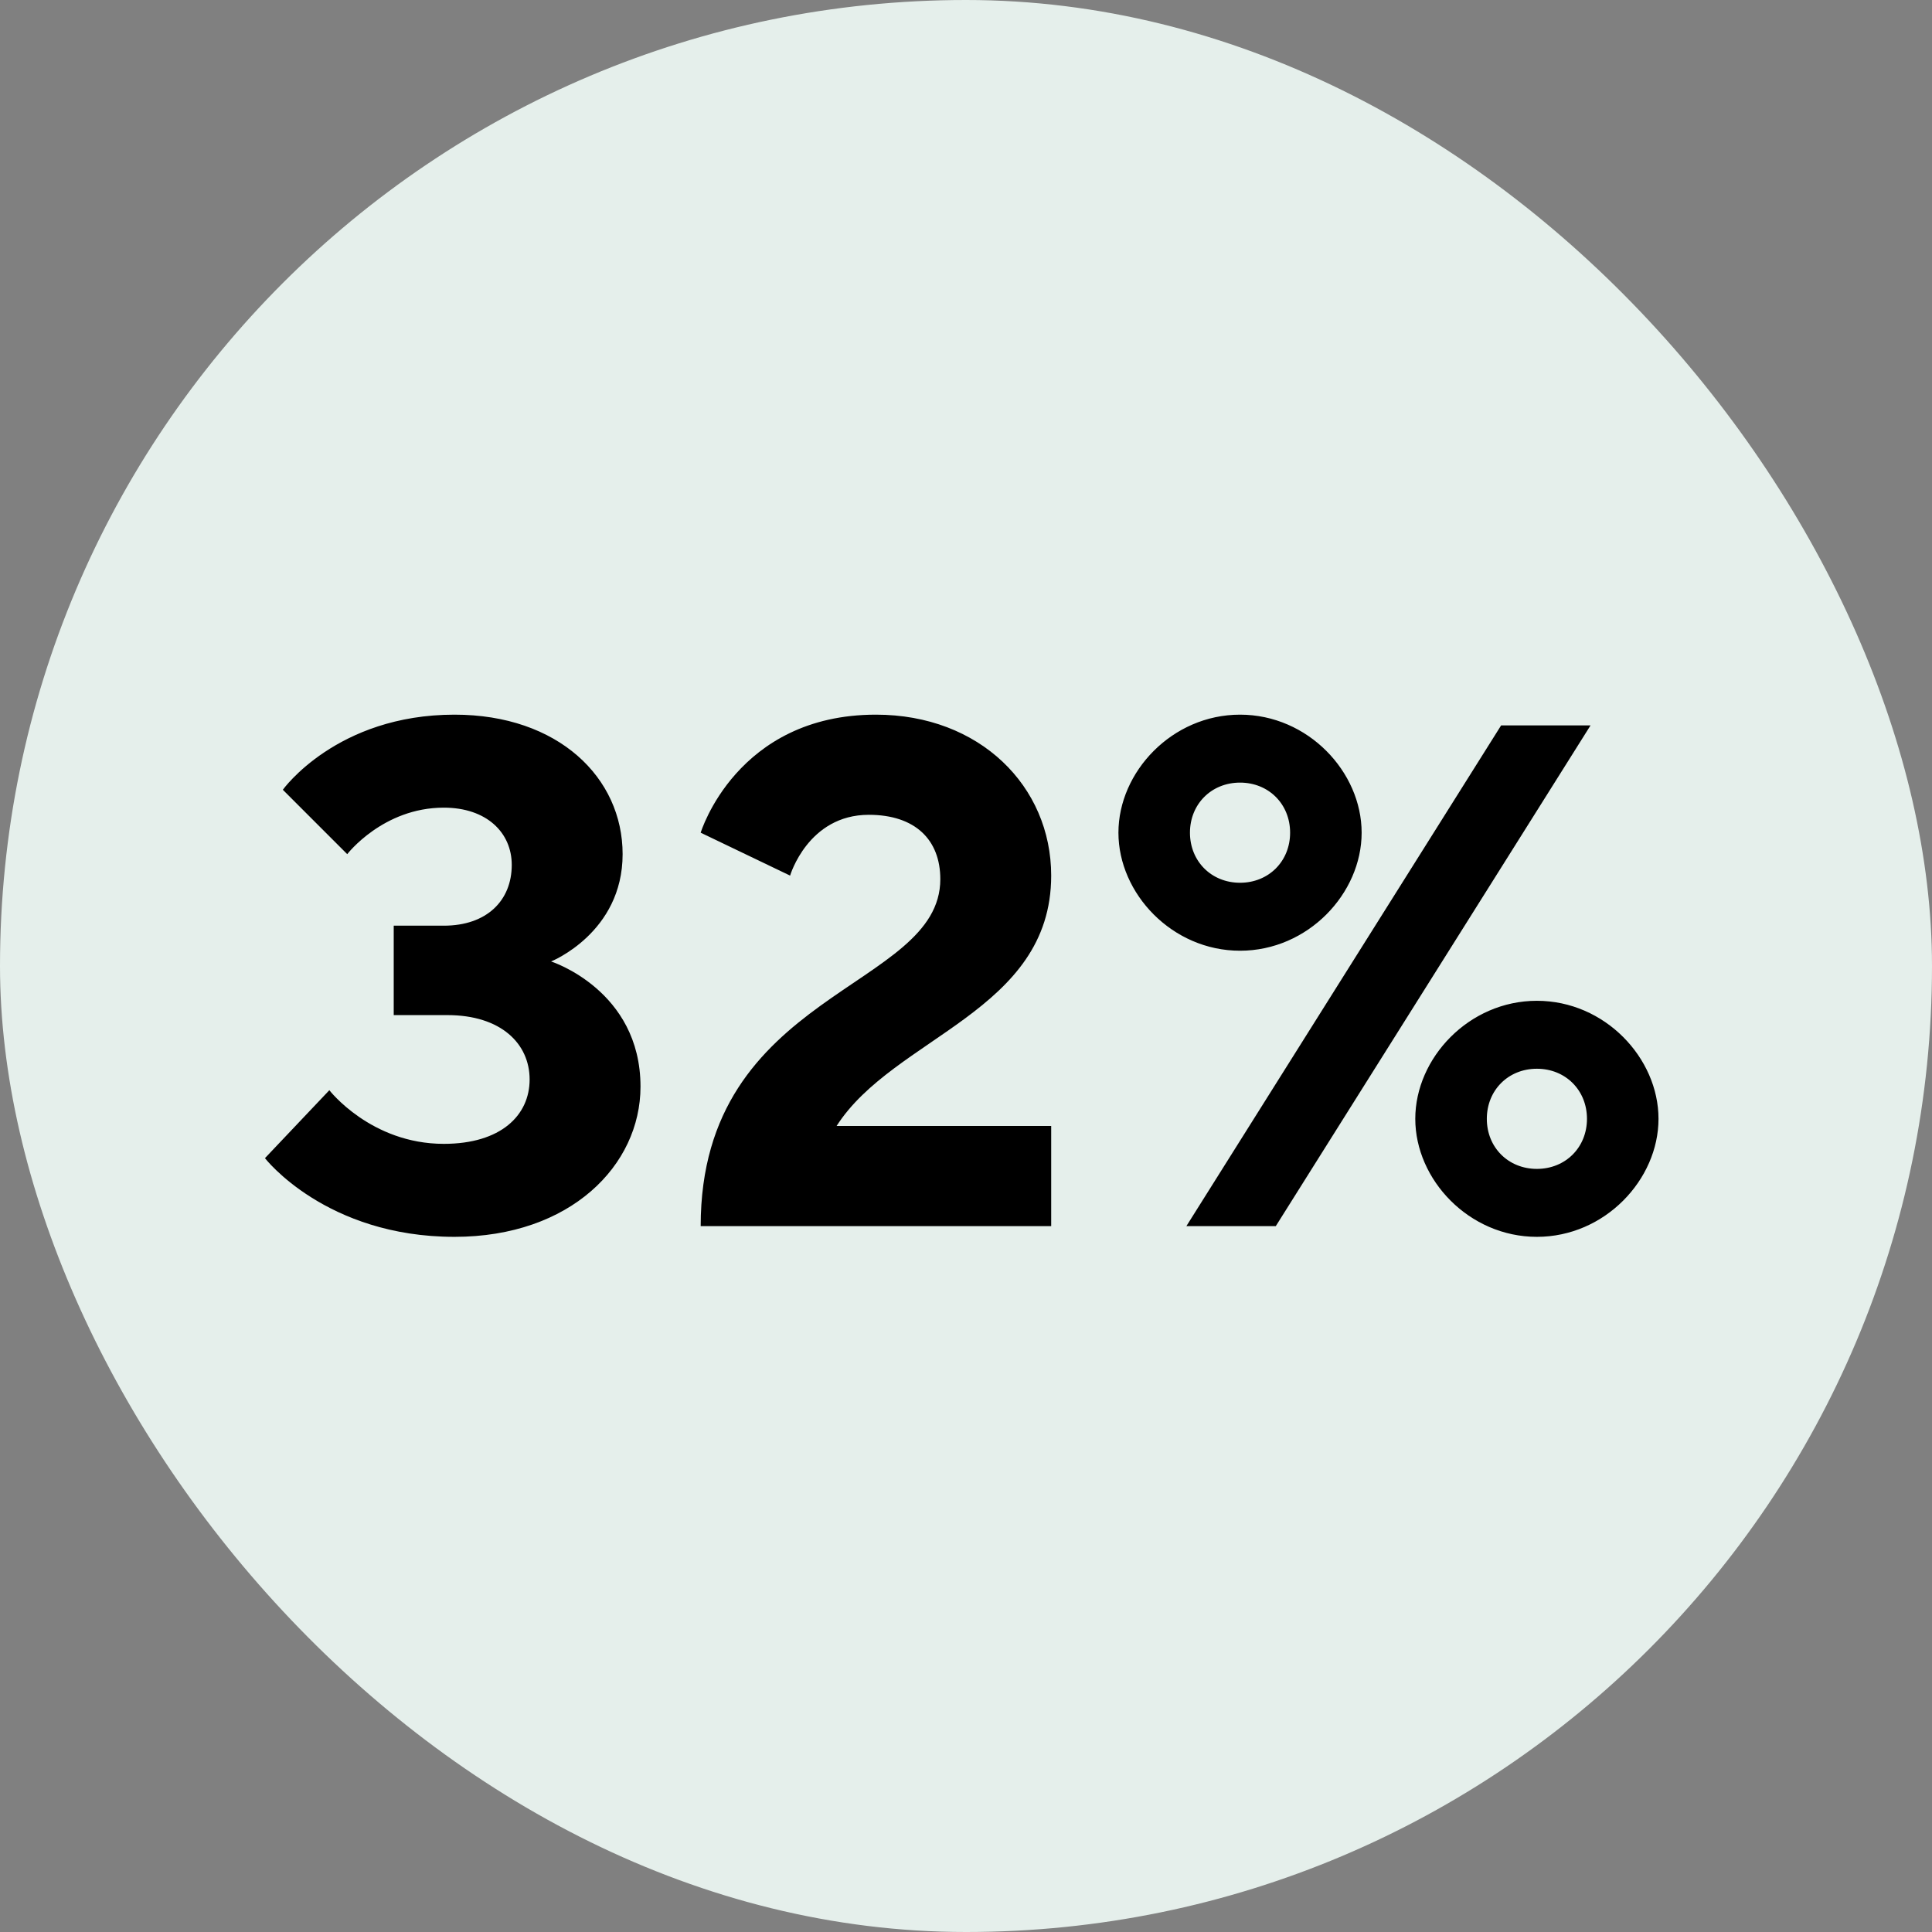
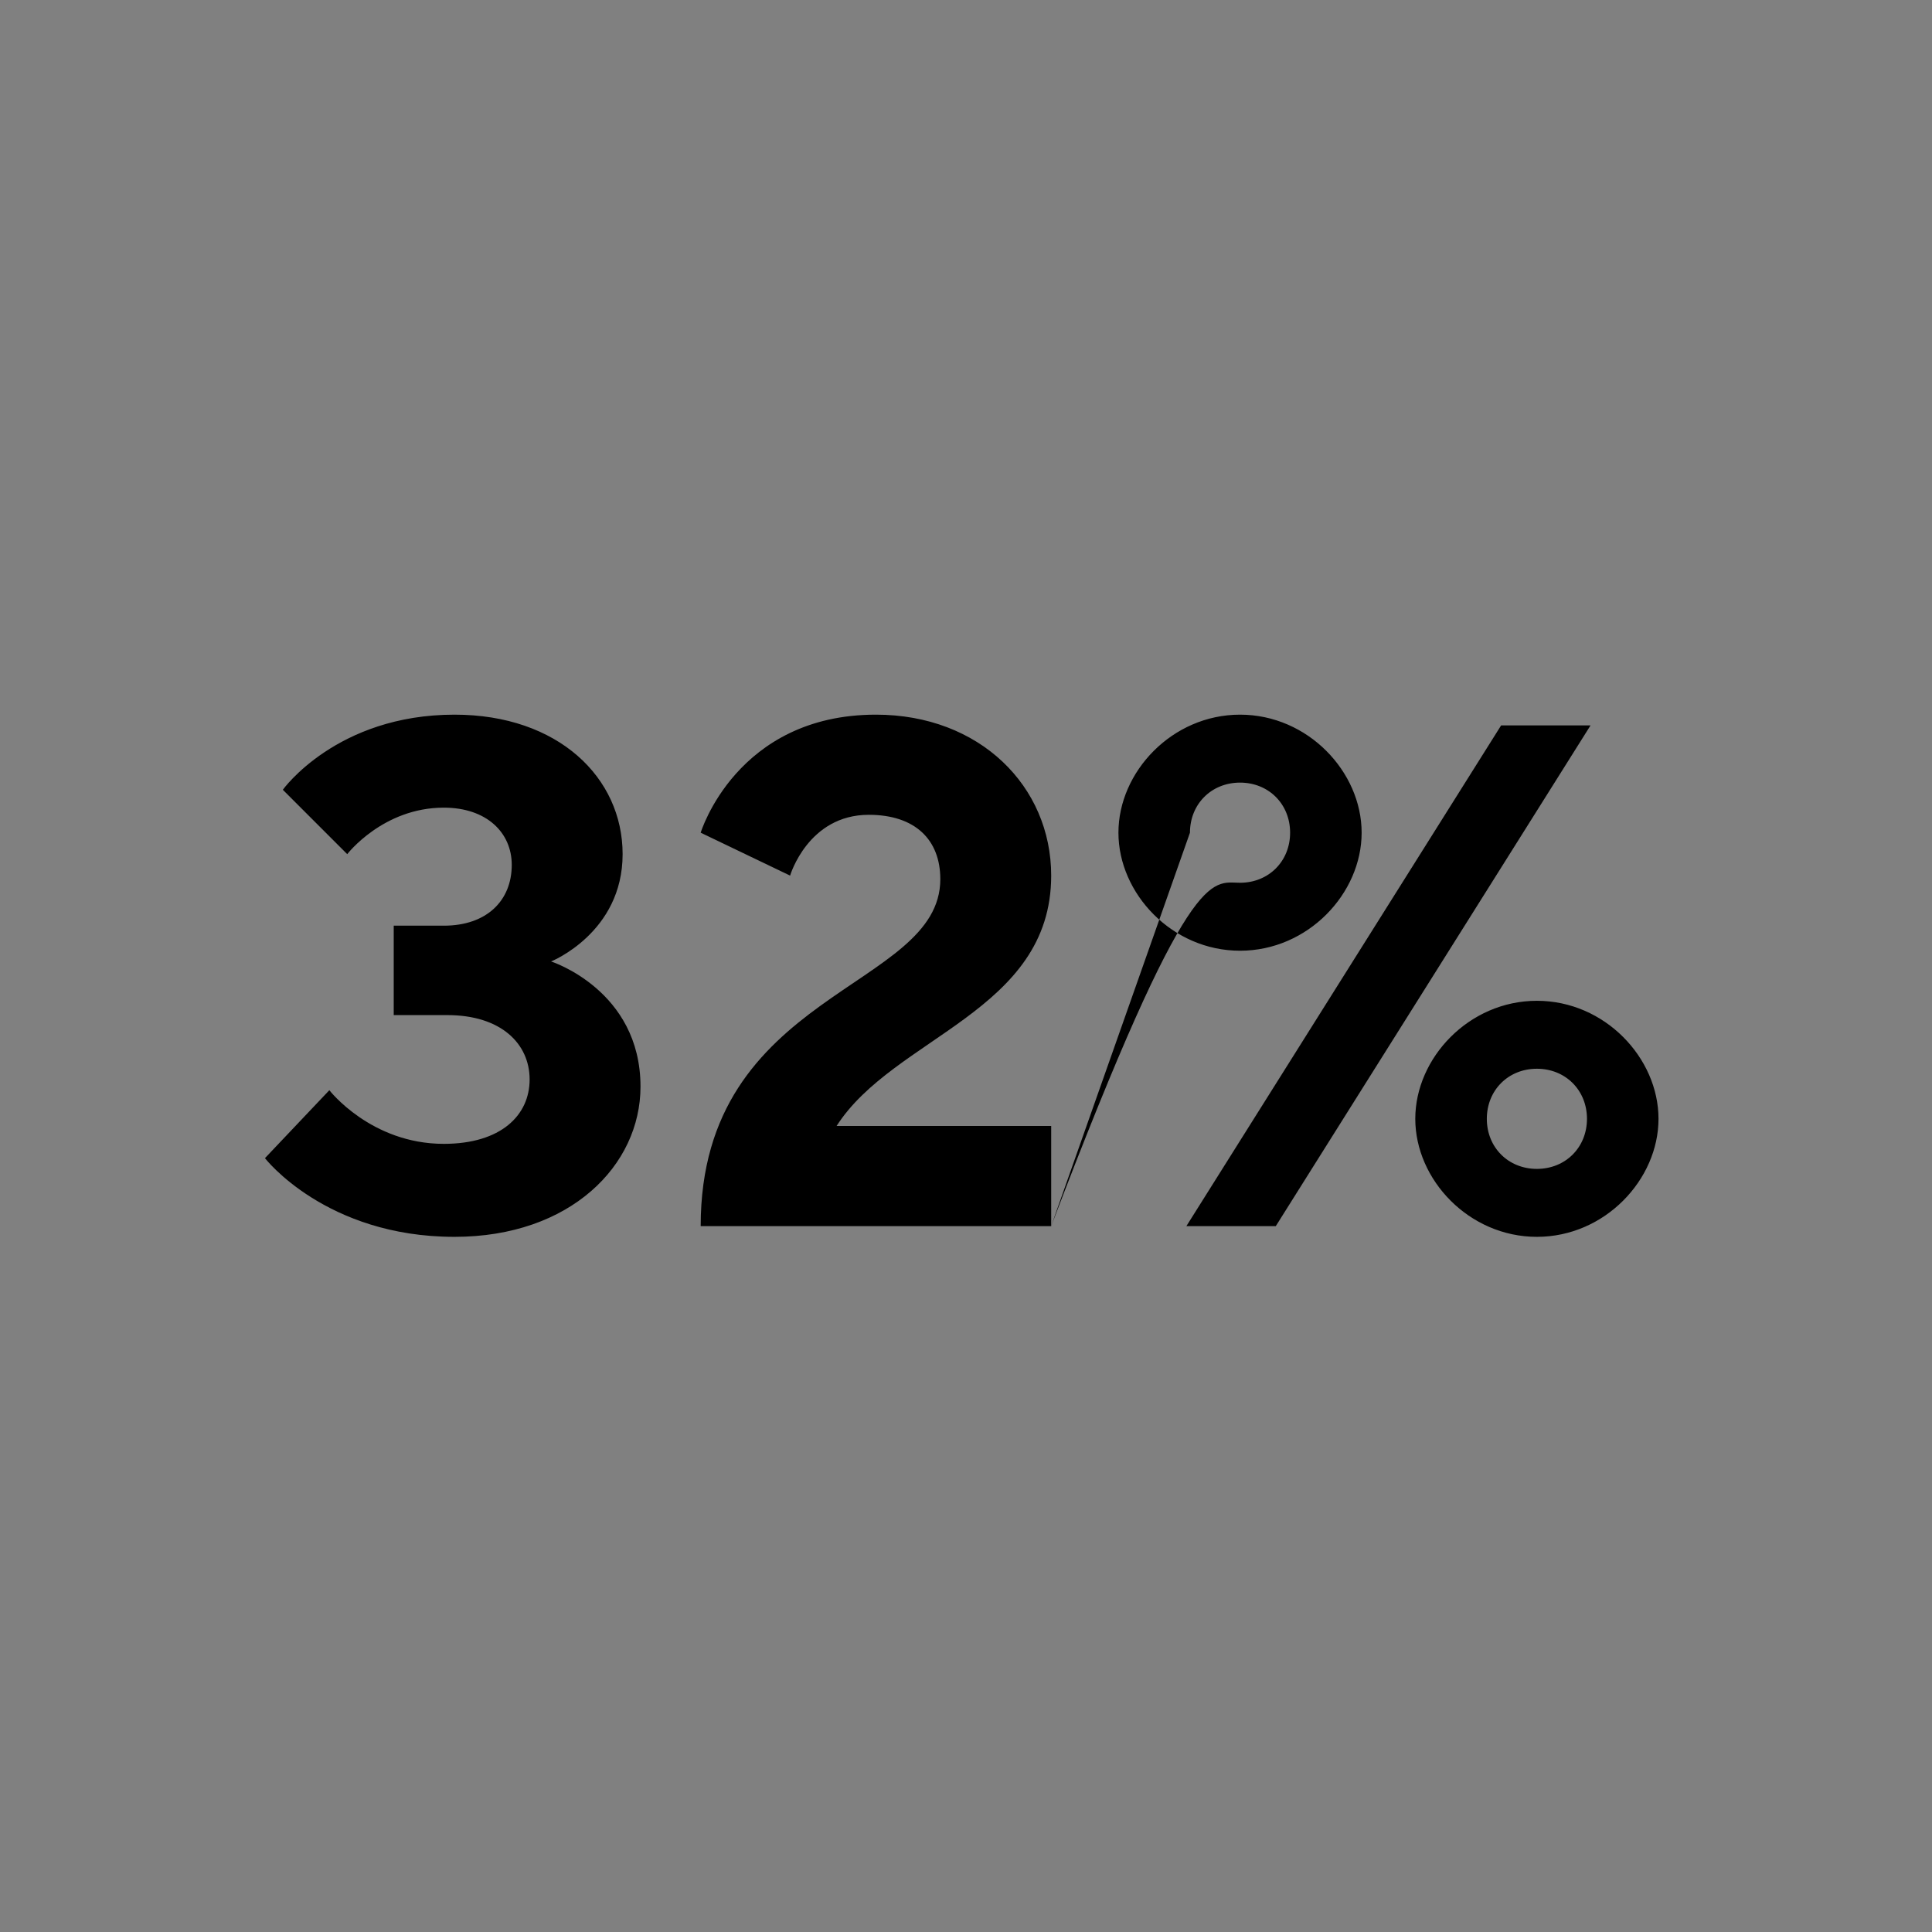
<svg xmlns="http://www.w3.org/2000/svg" fill="none" viewBox="0 0 128 128" height="128" width="128">
  <rect x="0" y="0" width="128" height="128" fill="#808080" stroke="none" />
  <g clip-path="url(#clip0_2803_5936)">
-     <rect fill="#E5EFEB" rx="64" height="128" width="128" />
-     <path fill="black" d="M36.511 63.699C36.511 63.699 42.435 65.594 42.435 71.992C42.435 77.205 37.791 81.944 30.113 81.944C21.583 81.944 17.554 76.731 17.554 76.731L21.82 72.229C21.82 72.229 24.568 75.783 29.402 75.783C33.194 75.783 35.089 73.888 35.089 71.518C35.089 69.148 33.194 67.253 29.639 67.253H26.085V61.329H29.402C32.246 61.329 33.905 59.67 33.905 57.301C33.905 55.168 32.246 53.509 29.402 53.509C25.374 53.509 23.005 56.59 23.005 56.59L18.739 52.324C18.739 52.324 22.294 47.348 30.113 47.348C36.985 47.348 41.25 51.519 41.25 56.59C41.25 61.803 36.511 63.699 36.511 63.699ZM69.644 81.233H46.422C46.422 65.594 62.298 65.594 62.298 58.248C62.298 55.642 60.639 53.983 57.559 53.983C53.531 53.983 52.346 58.011 52.346 58.011L46.422 55.168C46.422 55.168 48.791 47.348 58.033 47.348C64.905 47.348 69.644 52.087 69.644 58.011C69.644 67.016 59.218 68.675 55.426 74.599H69.644V81.233ZM78.838 55.168C78.838 57.064 80.26 58.485 82.156 58.485C84.051 58.485 85.473 57.064 85.473 55.168C85.473 53.272 84.051 51.85 82.156 51.85C80.26 51.85 78.838 53.272 78.838 55.168ZM78.601 81.233L99.454 48.059H105.378L84.525 81.233H78.601ZM90.212 55.168C90.212 59.196 86.658 62.988 82.156 62.988C77.653 62.988 74.099 59.196 74.099 55.168C74.099 51.14 77.653 47.348 82.156 47.348C86.658 47.348 90.212 51.14 90.212 55.168ZM105.141 74.125C105.141 72.229 103.719 70.807 101.823 70.807C99.927 70.807 98.506 72.229 98.506 74.125C98.506 76.02 99.927 77.442 101.823 77.442C103.719 77.442 105.141 76.02 105.141 74.125ZM93.766 74.125C93.766 70.096 97.321 66.305 101.823 66.305C106.325 66.305 109.88 70.096 109.88 74.125C109.88 78.153 106.325 81.944 101.823 81.944C97.321 81.944 93.766 78.153 93.766 74.125Z" />
+     <path fill="black" d="M36.511 63.699C36.511 63.699 42.435 65.594 42.435 71.992C42.435 77.205 37.791 81.944 30.113 81.944C21.583 81.944 17.554 76.731 17.554 76.731L21.82 72.229C21.82 72.229 24.568 75.783 29.402 75.783C33.194 75.783 35.089 73.888 35.089 71.518C35.089 69.148 33.194 67.253 29.639 67.253H26.085V61.329H29.402C32.246 61.329 33.905 59.67 33.905 57.301C33.905 55.168 32.246 53.509 29.402 53.509C25.374 53.509 23.005 56.59 23.005 56.59L18.739 52.324C18.739 52.324 22.294 47.348 30.113 47.348C36.985 47.348 41.25 51.519 41.25 56.59C41.25 61.803 36.511 63.699 36.511 63.699ZM69.644 81.233H46.422C46.422 65.594 62.298 65.594 62.298 58.248C62.298 55.642 60.639 53.983 57.559 53.983C53.531 53.983 52.346 58.011 52.346 58.011L46.422 55.168C46.422 55.168 48.791 47.348 58.033 47.348C64.905 47.348 69.644 52.087 69.644 58.011C69.644 67.016 59.218 68.675 55.426 74.599H69.644V81.233ZC78.838 57.064 80.26 58.485 82.156 58.485C84.051 58.485 85.473 57.064 85.473 55.168C85.473 53.272 84.051 51.85 82.156 51.85C80.26 51.85 78.838 53.272 78.838 55.168ZM78.601 81.233L99.454 48.059H105.378L84.525 81.233H78.601ZM90.212 55.168C90.212 59.196 86.658 62.988 82.156 62.988C77.653 62.988 74.099 59.196 74.099 55.168C74.099 51.14 77.653 47.348 82.156 47.348C86.658 47.348 90.212 51.14 90.212 55.168ZM105.141 74.125C105.141 72.229 103.719 70.807 101.823 70.807C99.927 70.807 98.506 72.229 98.506 74.125C98.506 76.02 99.927 77.442 101.823 77.442C103.719 77.442 105.141 76.02 105.141 74.125ZM93.766 74.125C93.766 70.096 97.321 66.305 101.823 66.305C106.325 66.305 109.88 70.096 109.88 74.125C109.88 78.153 106.325 81.944 101.823 81.944C97.321 81.944 93.766 78.153 93.766 74.125Z" />
  </g>
  <defs>
    <clipPath id="clip0_2803_5936">
      <rect fill="white" height="128" width="128" />
    </clipPath>
  </defs>
</svg>